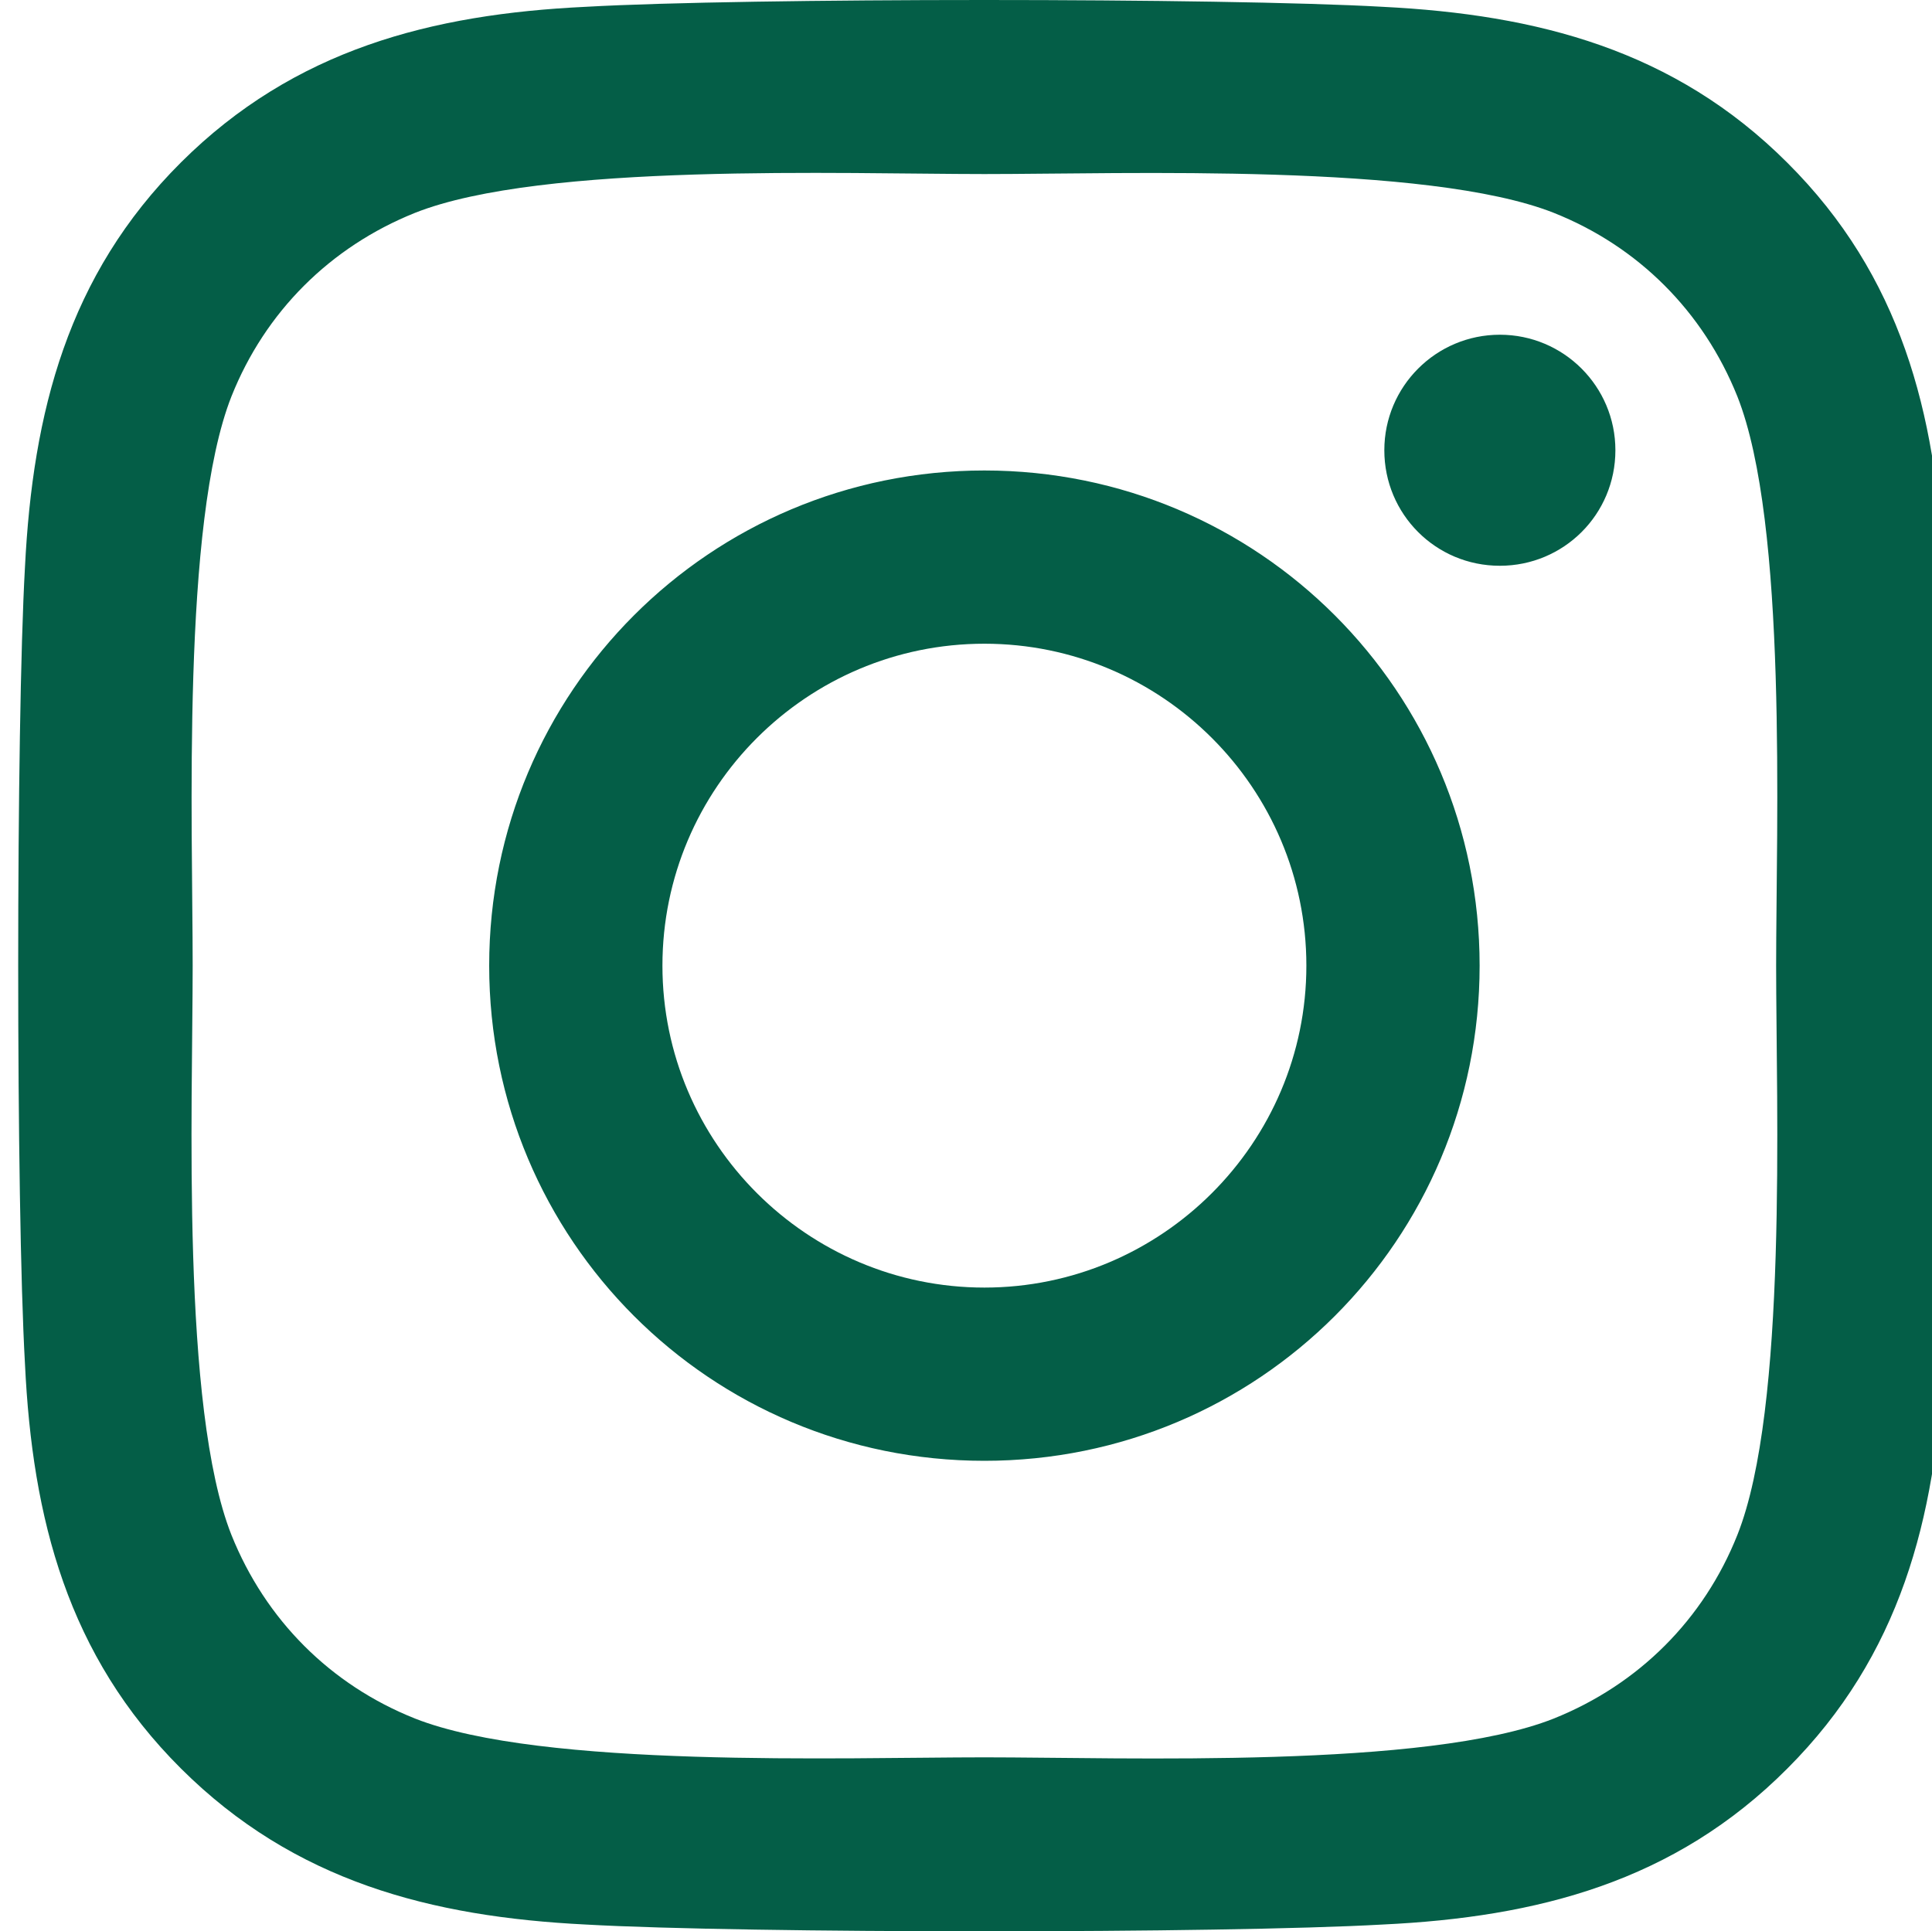
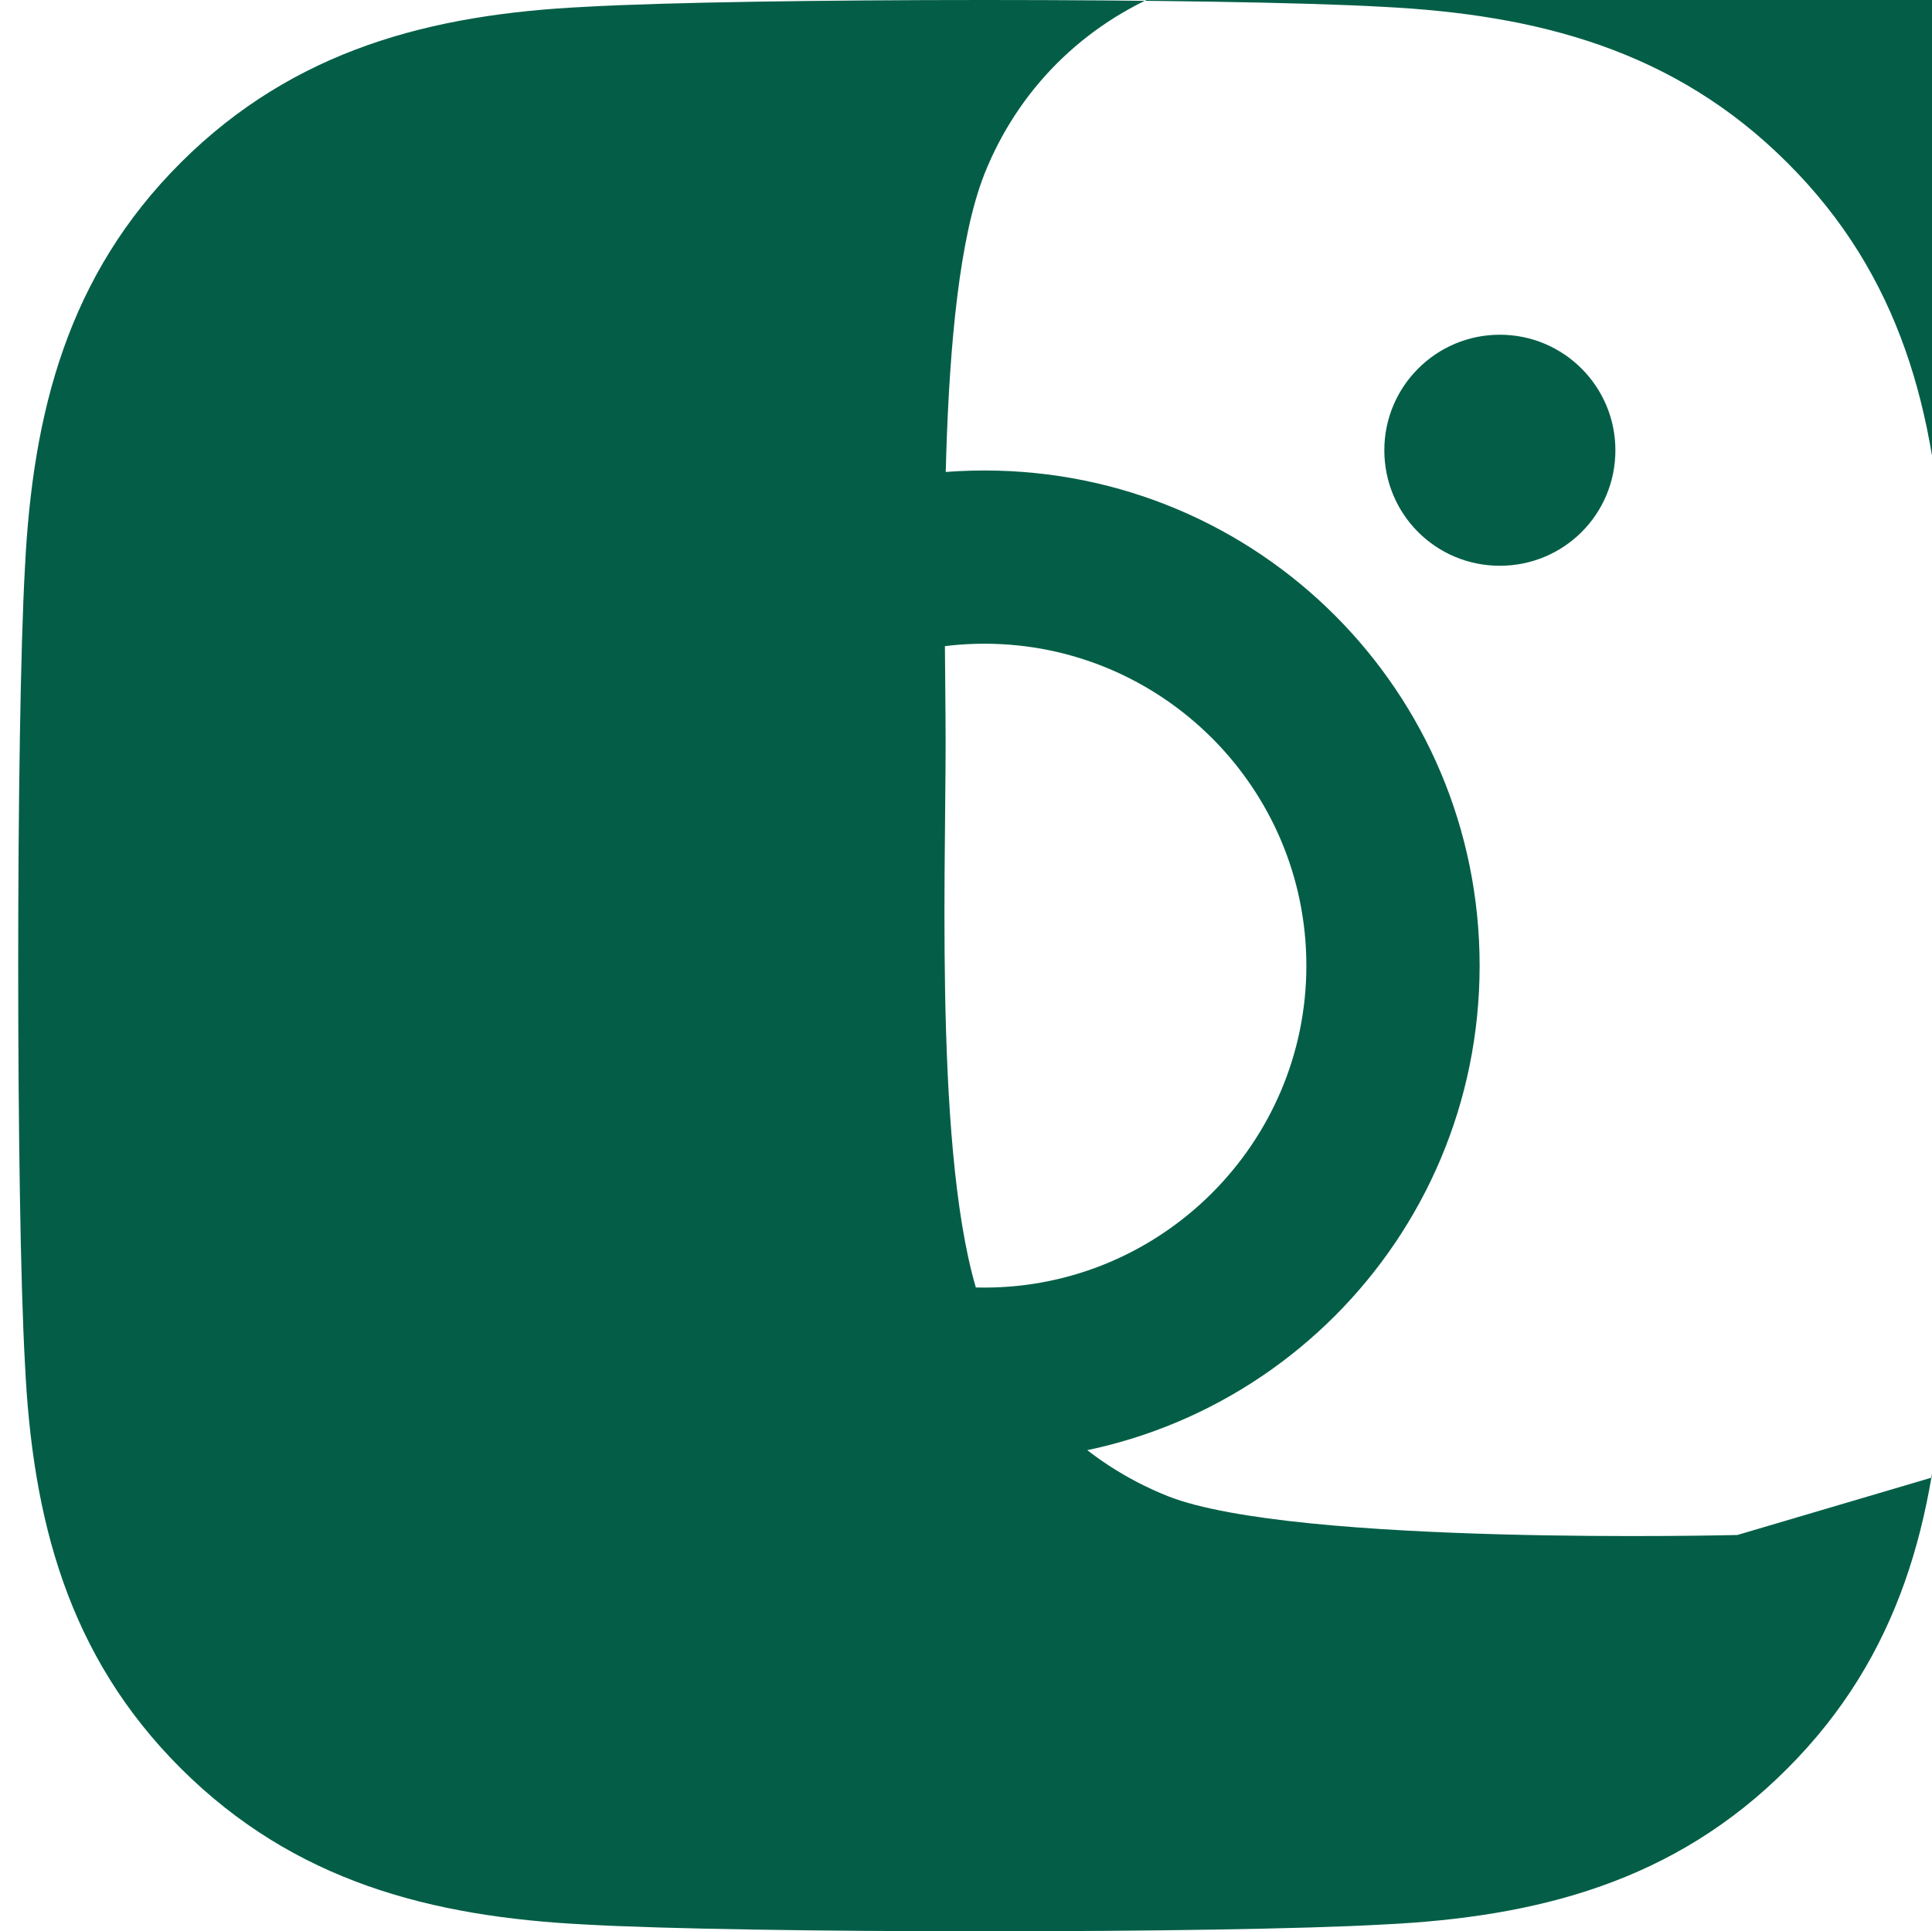
<svg xmlns="http://www.w3.org/2000/svg" id="Layer_1" viewBox="0 0 40 39.991">
  <defs>
    <style>.cls-1{fill:#045e47;}</style>
  </defs>
-   <path class="cls-1" d="M20.381,9.742c-5.675,0-10.253,4.578-10.253,10.253s4.578,10.253,10.253,10.253,10.253-4.578,10.253-10.253-4.578-10.253-10.253-10.253ZM20.381,26.661c-3.668,0-6.666-2.989-6.666-6.666s2.989-6.666,6.666-6.666,6.666,2.989,6.666,6.666-2.998,6.666-6.666,6.666h0ZM33.445,9.323c0,1.33-1.071,2.392-2.392,2.392-1.33,0-2.392-1.071-2.392-2.392s1.071-2.392,2.392-2.392,2.392,1.071,2.392,2.392ZM40.236,11.75c-.152-3.204-.883-6.041-3.23-8.379C34.668,1.033,31.83.301,28.626.141,25.325-.047,15.428-.047,12.127.141c-3.195.152-6.032.883-8.379,3.221S.678,8.538.517,11.741c-.187,3.302-.187,13.198,0,16.5.152,3.204.883,6.041,3.23,8.379,2.347,2.338,5.176,3.07,8.379,3.23,3.302.187,13.198.187,16.5,0,3.204-.152,6.041-.883,8.379-3.23,2.338-2.338,3.07-5.176,3.23-8.379.187-3.302.187-13.189,0-16.491h0ZM35.97,31.784c-.696,1.749-2.043,3.096-3.801,3.801-2.632,1.044-8.879.803-11.788.803s-9.165.232-11.788-.803c-1.749-.696-3.096-2.043-3.801-3.801-1.044-2.632-.803-8.879-.803-11.788s-.232-9.165.803-11.788c.696-1.749,2.043-3.096,3.801-3.801,2.632-1.044,8.879-.803,11.788-.803s9.165-.232,11.788.803c1.749.696,3.096,2.043,3.801,3.801,1.044,2.632.803,8.879.803,11.788s.241,9.165-.803,11.788Z" />
+   <path class="cls-1" d="M20.381,9.742c-5.675,0-10.253,4.578-10.253,10.253s4.578,10.253,10.253,10.253,10.253-4.578,10.253-10.253-4.578-10.253-10.253-10.253ZM20.381,26.661c-3.668,0-6.666-2.989-6.666-6.666s2.989-6.666,6.666-6.666,6.666,2.989,6.666,6.666-2.998,6.666-6.666,6.666h0ZM33.445,9.323c0,1.33-1.071,2.392-2.392,2.392-1.33,0-2.392-1.071-2.392-2.392s1.071-2.392,2.392-2.392,2.392,1.071,2.392,2.392ZM40.236,11.75c-.152-3.204-.883-6.041-3.23-8.379C34.668,1.033,31.83.301,28.626.141,25.325-.047,15.428-.047,12.127.141c-3.195.152-6.032.883-8.379,3.221S.678,8.538.517,11.741c-.187,3.302-.187,13.198,0,16.5.152,3.204.883,6.041,3.23,8.379,2.347,2.338,5.176,3.07,8.379,3.23,3.302.187,13.198.187,16.5,0,3.204-.152,6.041-.883,8.379-3.23,2.338-2.338,3.07-5.176,3.23-8.379.187-3.302.187-13.189,0-16.491h0ZM35.97,31.784s-9.165.232-11.788-.803c-1.749-.696-3.096-2.043-3.801-3.801-1.044-2.632-.803-8.879-.803-11.788s-.232-9.165.803-11.788c.696-1.749,2.043-3.096,3.801-3.801,2.632-1.044,8.879-.803,11.788-.803s9.165-.232,11.788.803c1.749.696,3.096,2.043,3.801,3.801,1.044,2.632.803,8.879.803,11.788s.241,9.165-.803,11.788Z" />
</svg>